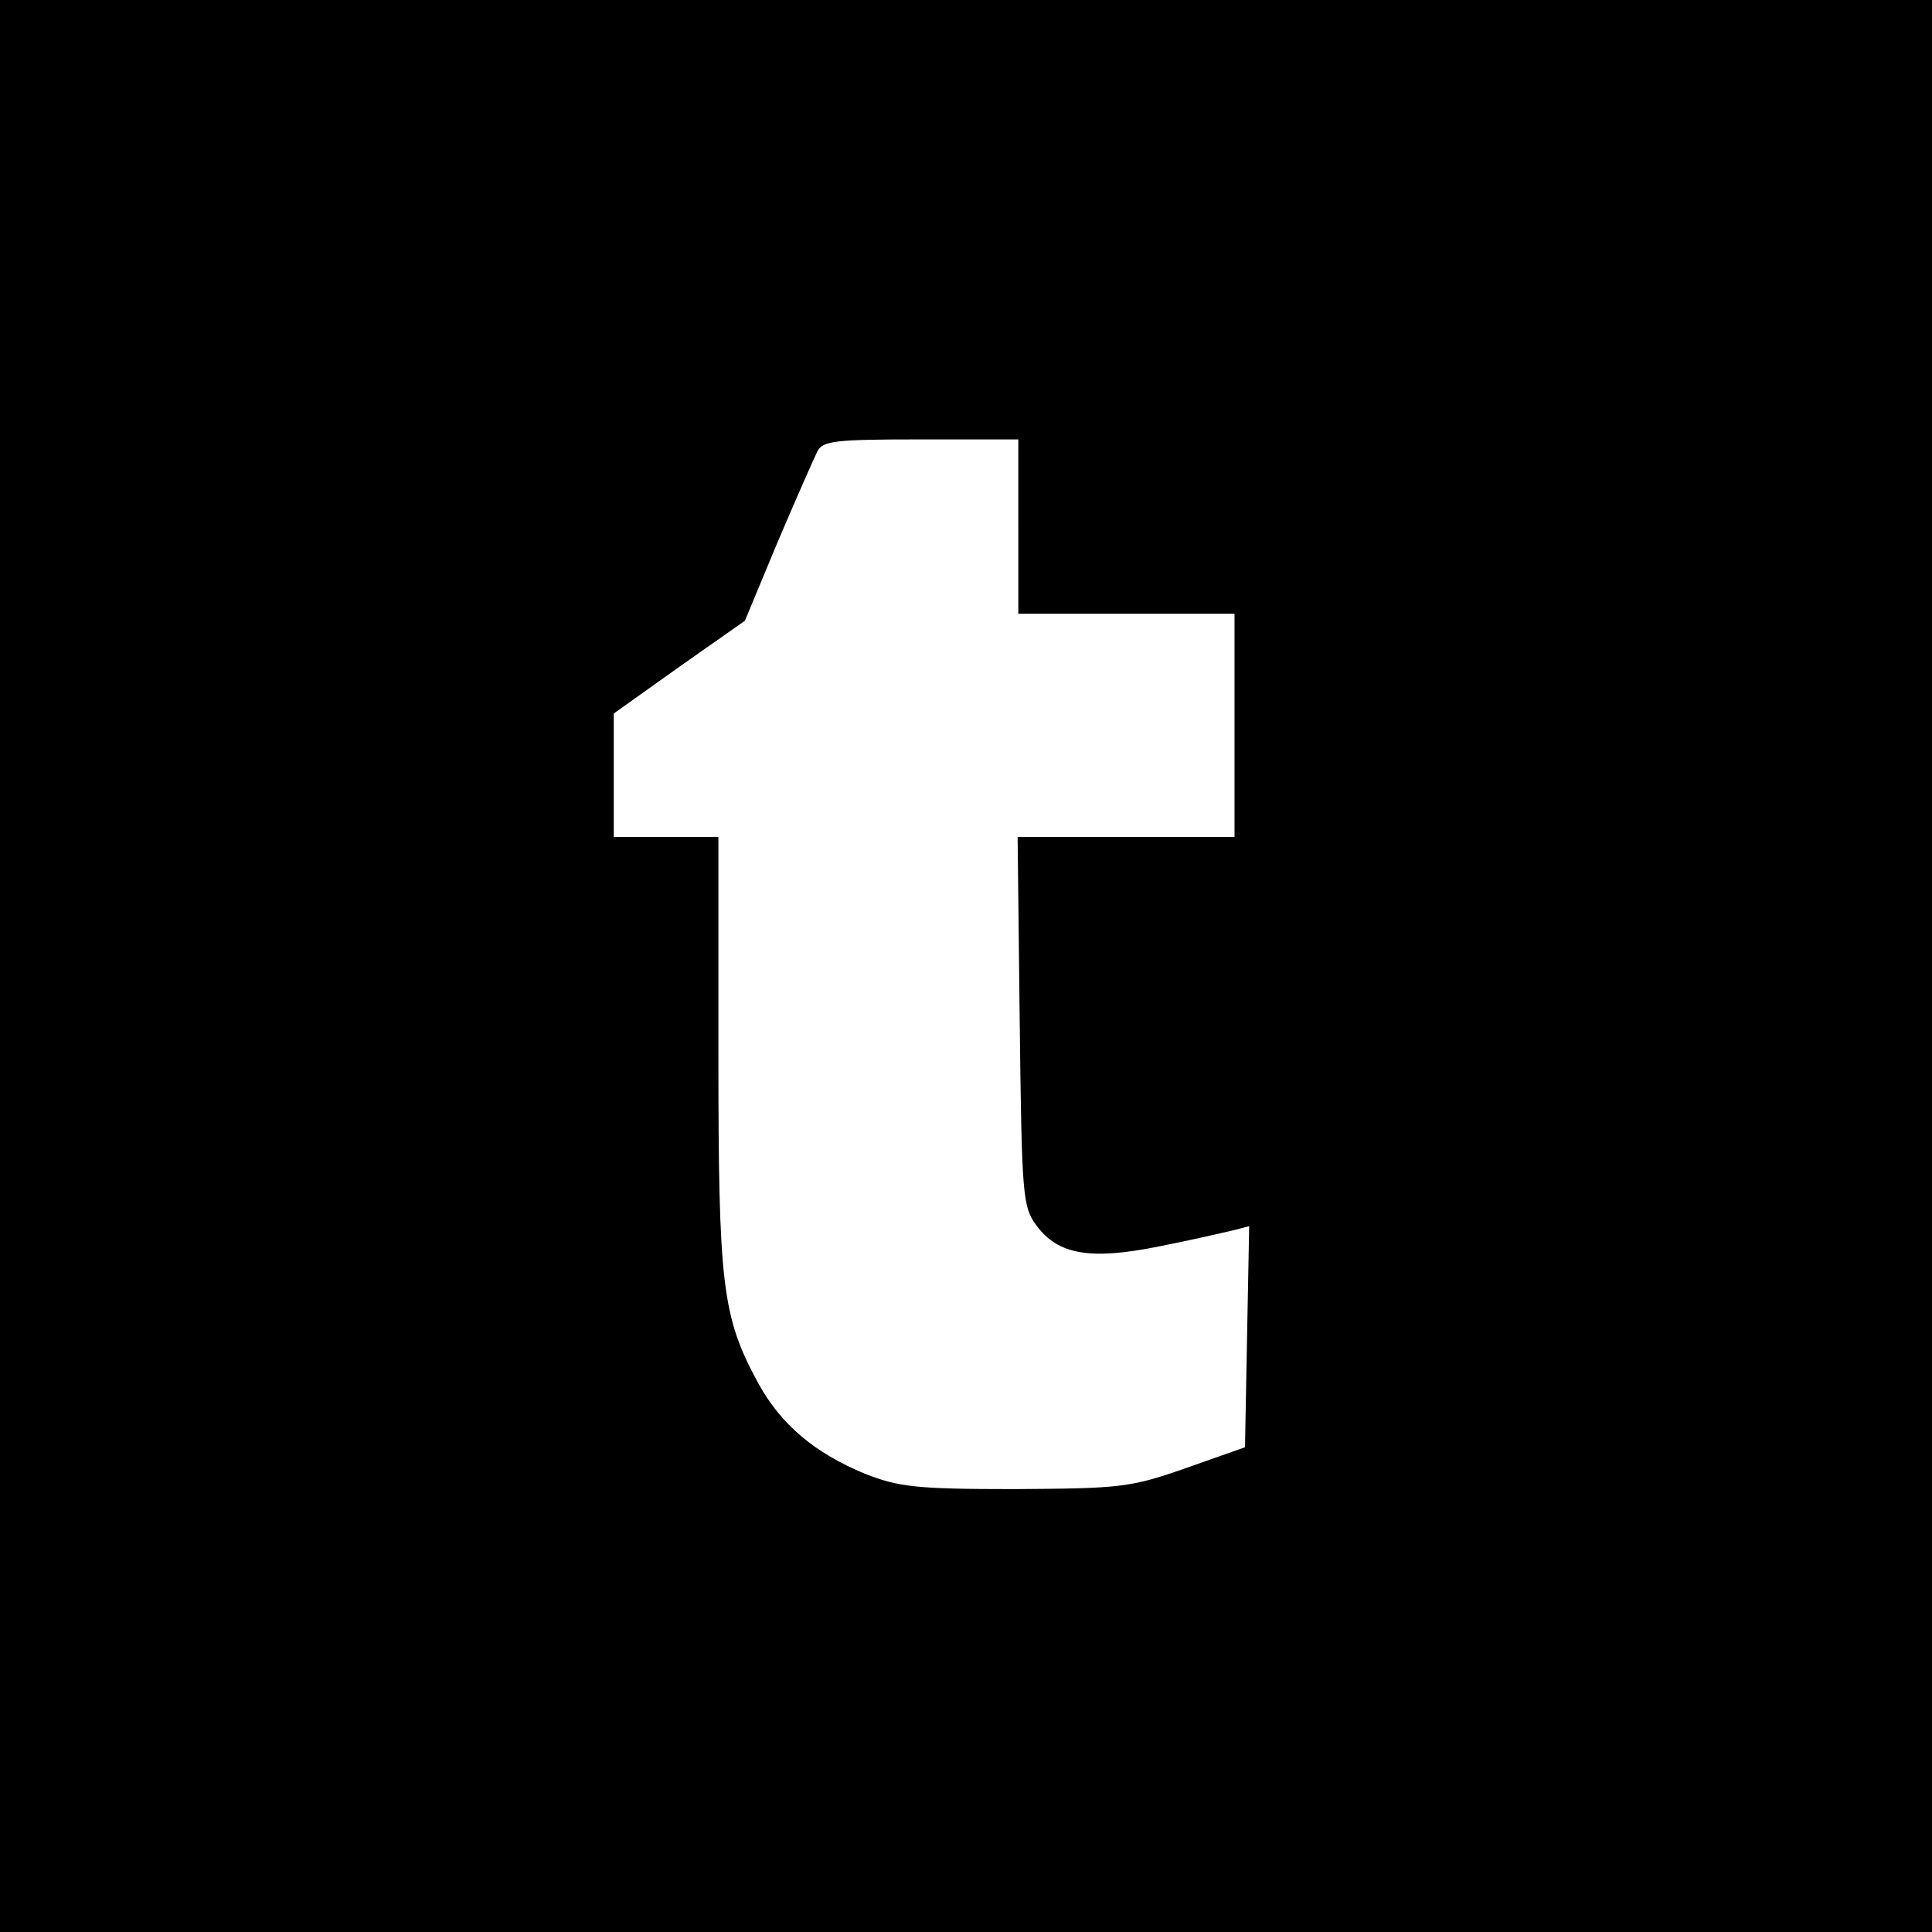
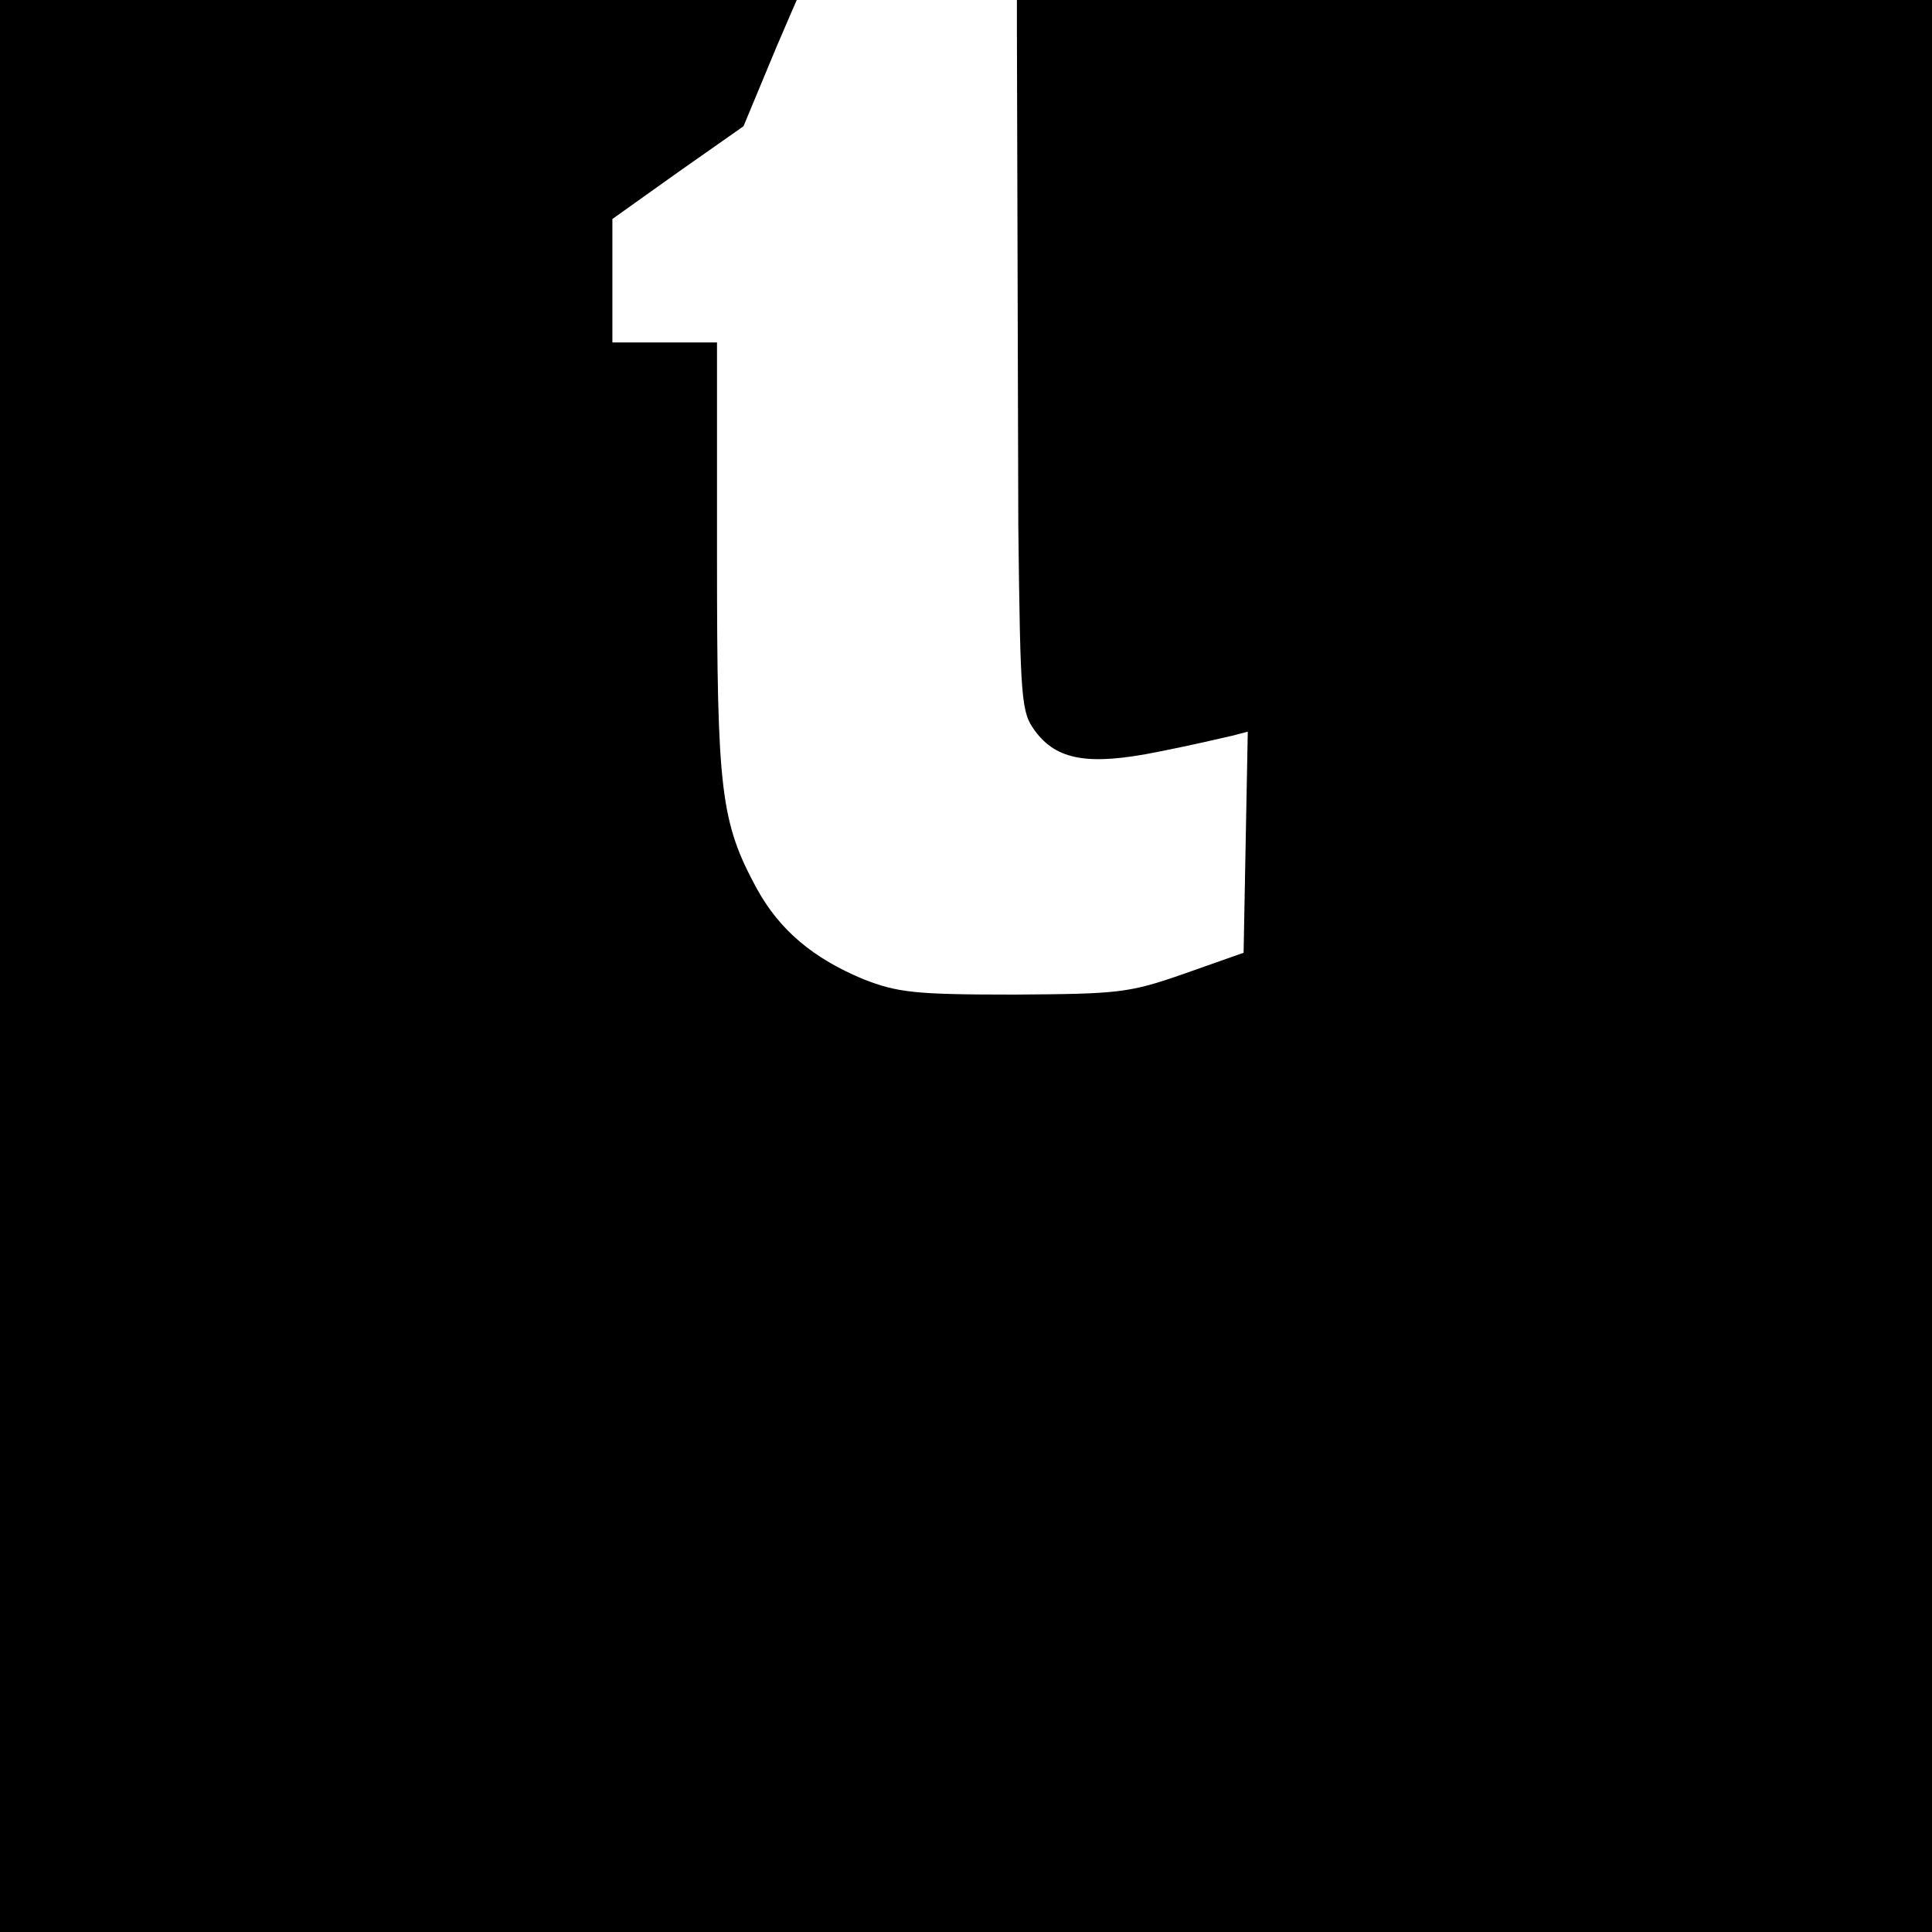
<svg xmlns="http://www.w3.org/2000/svg" version="1.0" width="277pt" height="277pt" viewBox="0 0 277 277" preserveAspectRatio="xMidYMid meet">
  <g transform="translate(0,277) scale(0.1,-0.1)" fill="#000000" stroke="none">
-     <path d="M0 1385 l0 -1385 1385 0 1385 0 0 1385 0 1385 -1385 0 -1385 0 0 -1385z m1460 630 l0 -125 155 0 155 0 0 -160 0 -160 -155 0 -156 0 3 -264 c3 -250 4 -266 24 -293 31 -42 77 -50 176 -30 46 9 93 20 106 23 l23 6 -3 -158 -3 -159 -85 -30 c-80 -28 -94 -29 -245 -30 -142 0 -166 3 -215 22 -72 30 -120 70 -153 130 -52 96 -57 140 -57 475 l0 308 -75 0 -75 0 0 88 0 89 94 67 94 66 47 113 c26 61 52 120 57 130 8 15 25 17 148 17 l140 0 0 -125z" />
+     <path d="M0 1385 l0 -1385 1385 0 1385 0 0 1385 0 1385 -1385 0 -1385 0 0 -1385z m1460 630 c3 -250 4 -266 24 -293 31 -42 77 -50 176 -30 46 9 93 20 106 23 l23 6 -3 -158 -3 -159 -85 -30 c-80 -28 -94 -29 -245 -30 -142 0 -166 3 -215 22 -72 30 -120 70 -153 130 -52 96 -57 140 -57 475 l0 308 -75 0 -75 0 0 88 0 89 94 67 94 66 47 113 c26 61 52 120 57 130 8 15 25 17 148 17 l140 0 0 -125z" />
  </g>
</svg>